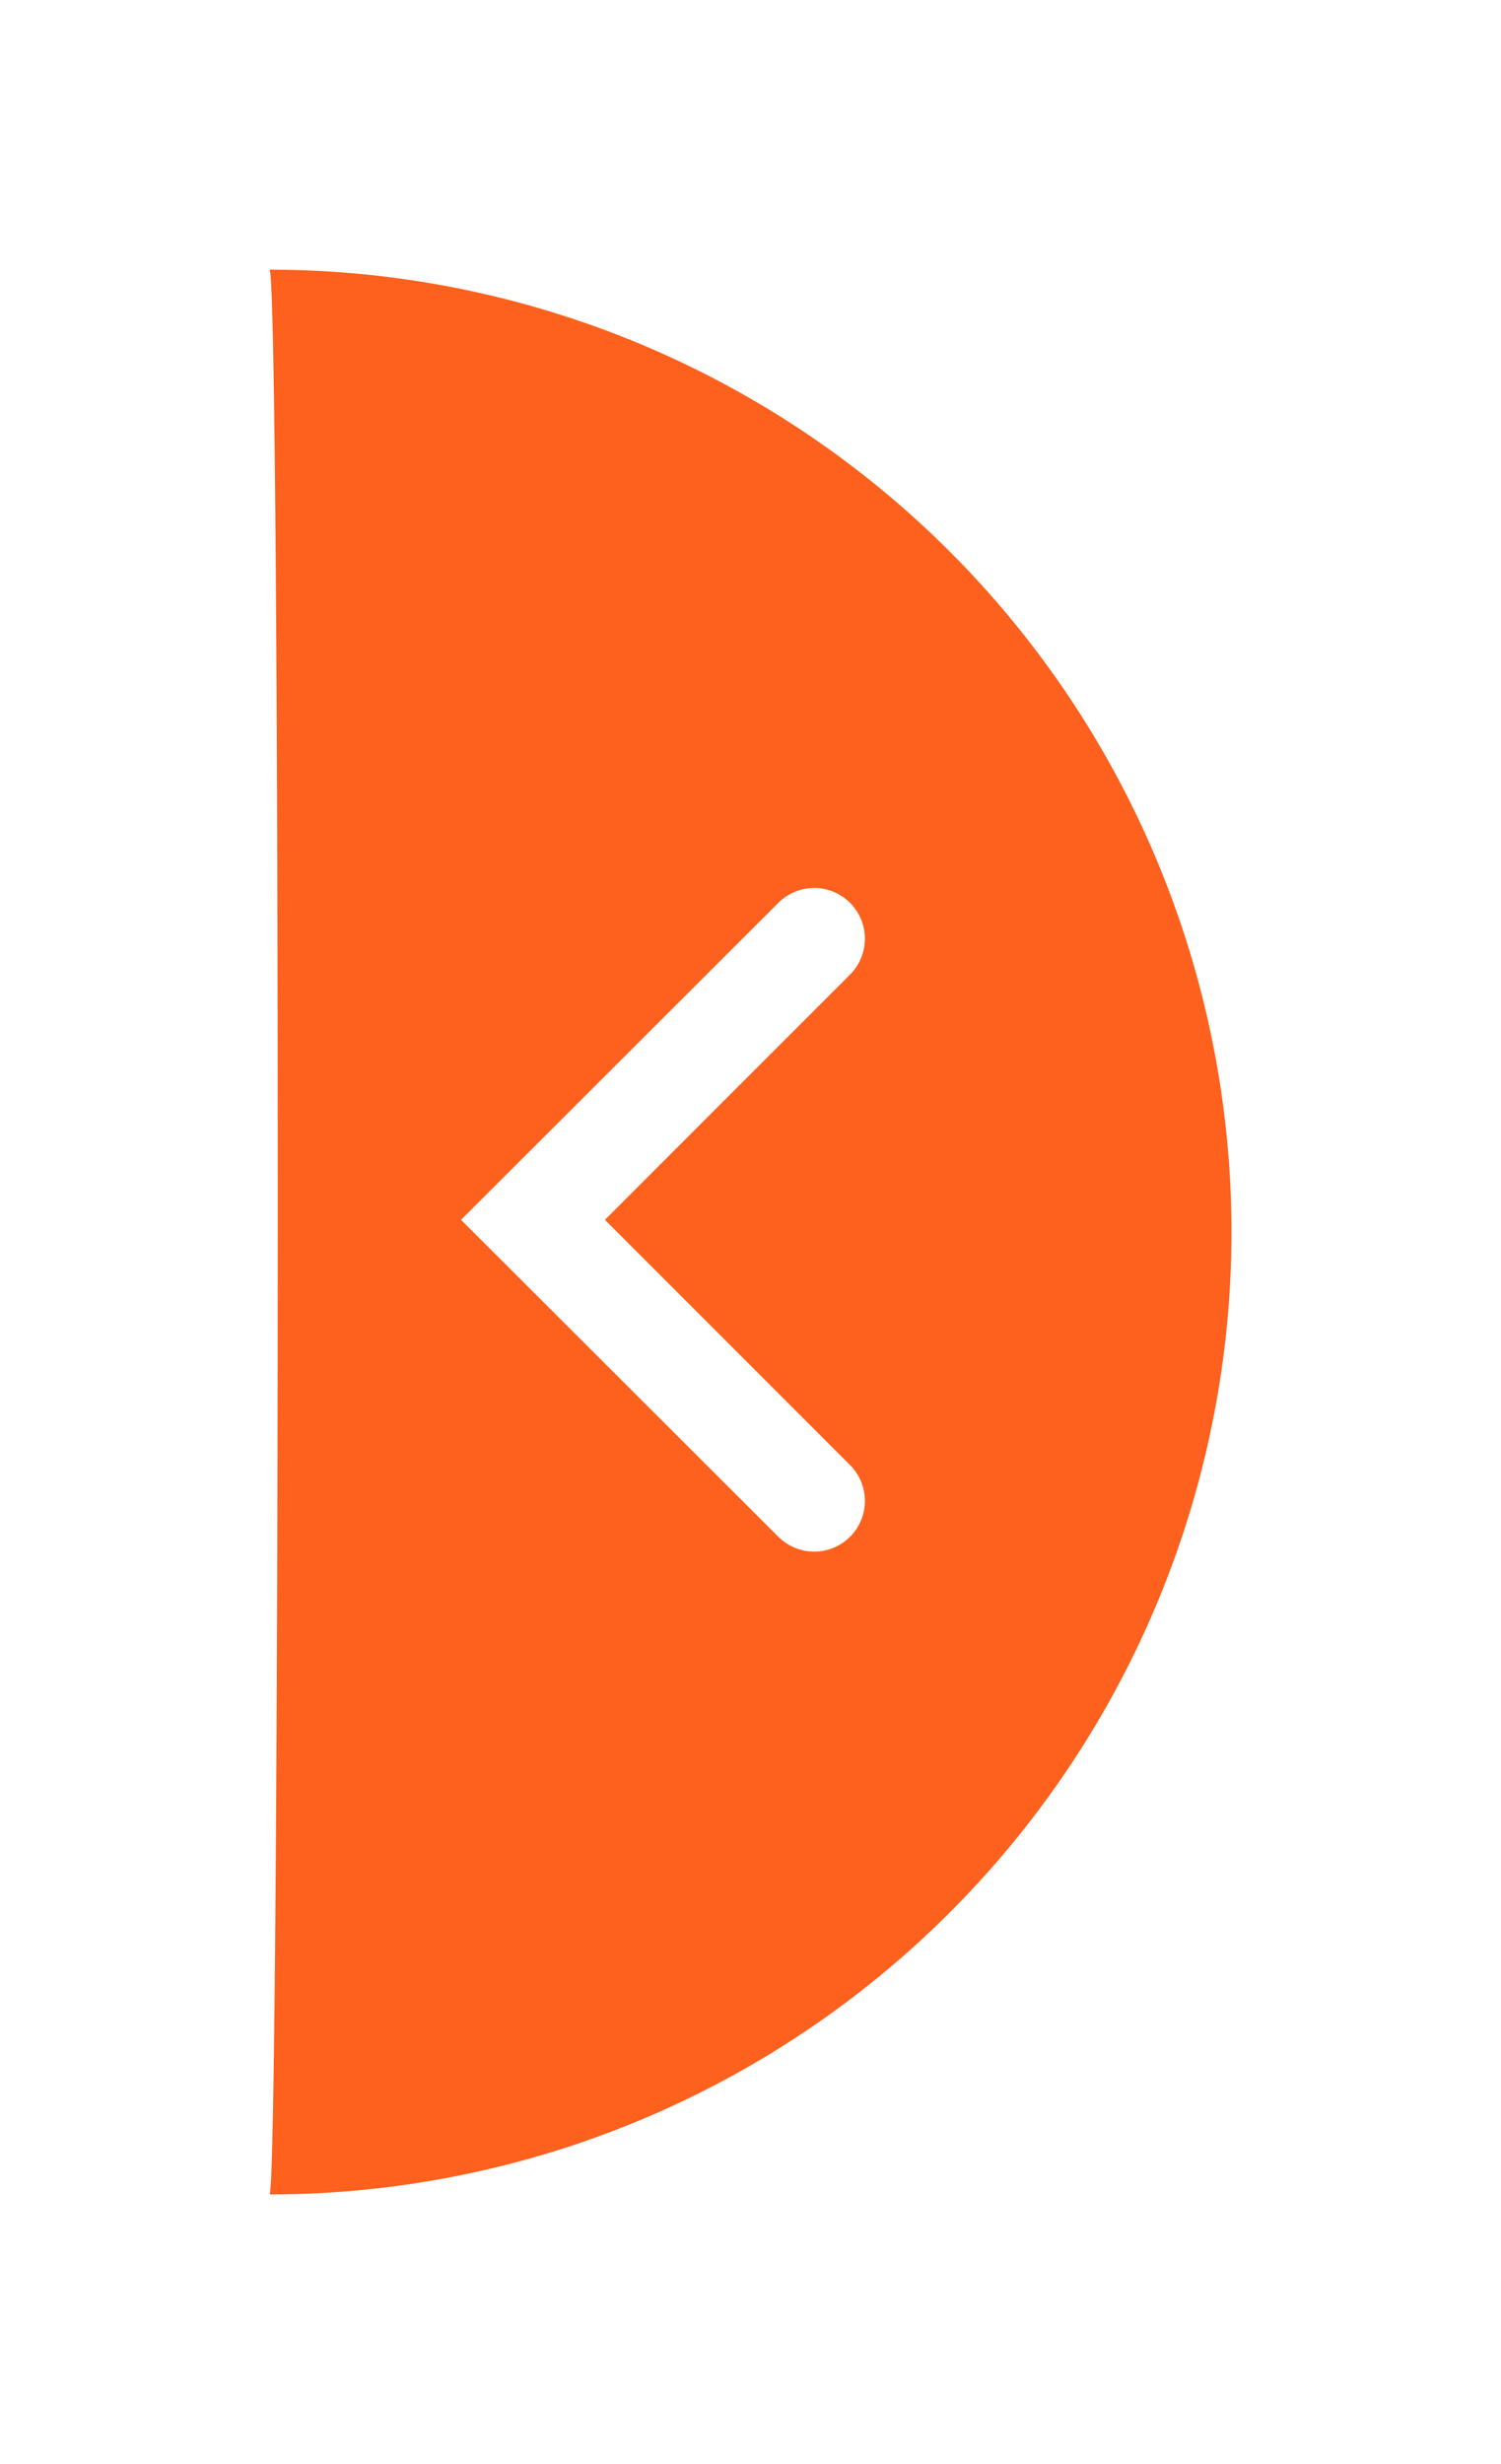
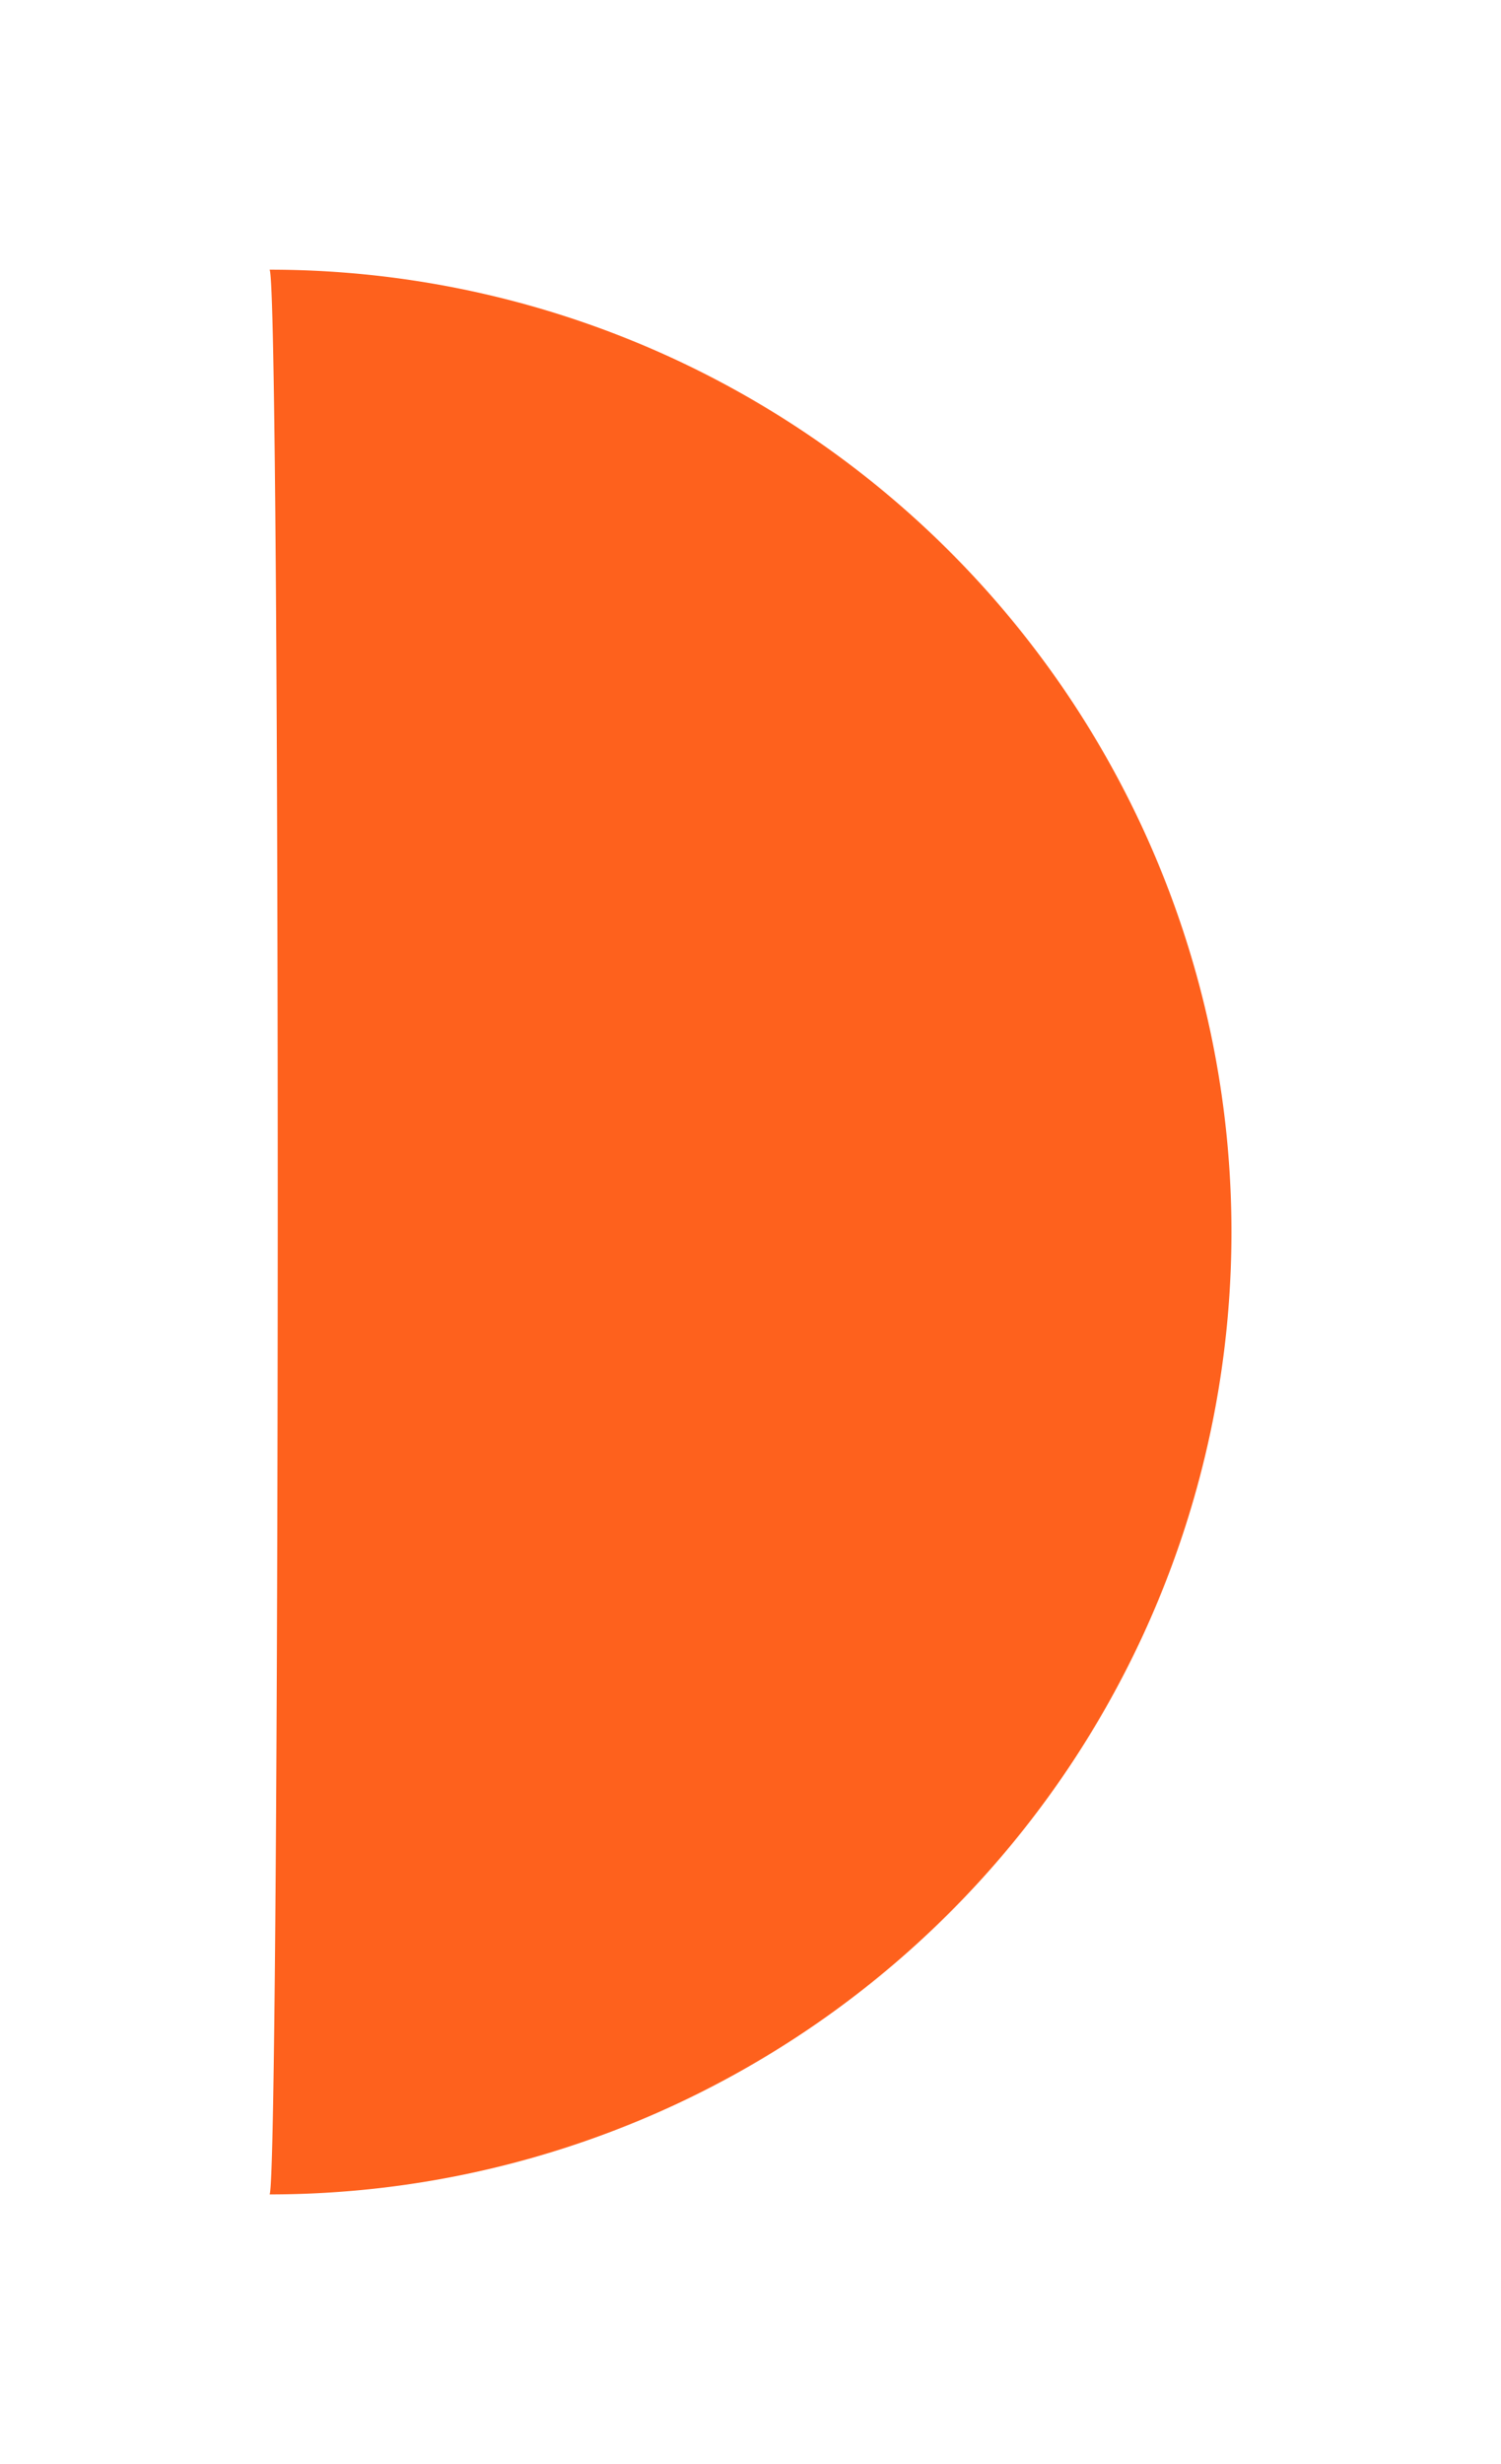
<svg xmlns="http://www.w3.org/2000/svg" width="50.117" height="82.235" viewBox="0 0 50.117 82.235">
  <defs>
    <style>.a{fill:#fe611d;}.b{fill:#fff;}.c{filter:url(#a);}</style>
    <filter id="a" x="0" y="0" width="50.117" height="82.235" filterUnits="userSpaceOnUse">
      <feOffset input="SourceAlpha" />
      <feGaussianBlur stdDeviation="3" result="b" />
      <feFlood flood-opacity="0.549" />
      <feComposite operator="in" in2="b" />
      <feComposite in="SourceGraphic" />
    </filter>
  </defs>
  <g transform="translate(9 9)">
    <g class="c" transform="matrix(1, 0, 0, 1, -9, -9)">
      <path class="a" d="M30,0c.38.38.349,63.886,0,64.235A32.117,32.117,0,1,0,30,0Z" transform="translate(-21 9)" />
    </g>
-     <path class="b" d="M291.424,33.483l10.587-10.57a1.693,1.693,0,0,1,2.394,0h0a1.693,1.693,0,0,1,0,2.394l-8.184,8.184,8.184,8.184a1.692,1.692,0,0,1,0,2.394h0a1.692,1.692,0,0,1-2.394,0L291.424,33.5l.008-.008Z" transform="translate(-285.023 -1.782)" />
  </g>
</svg>